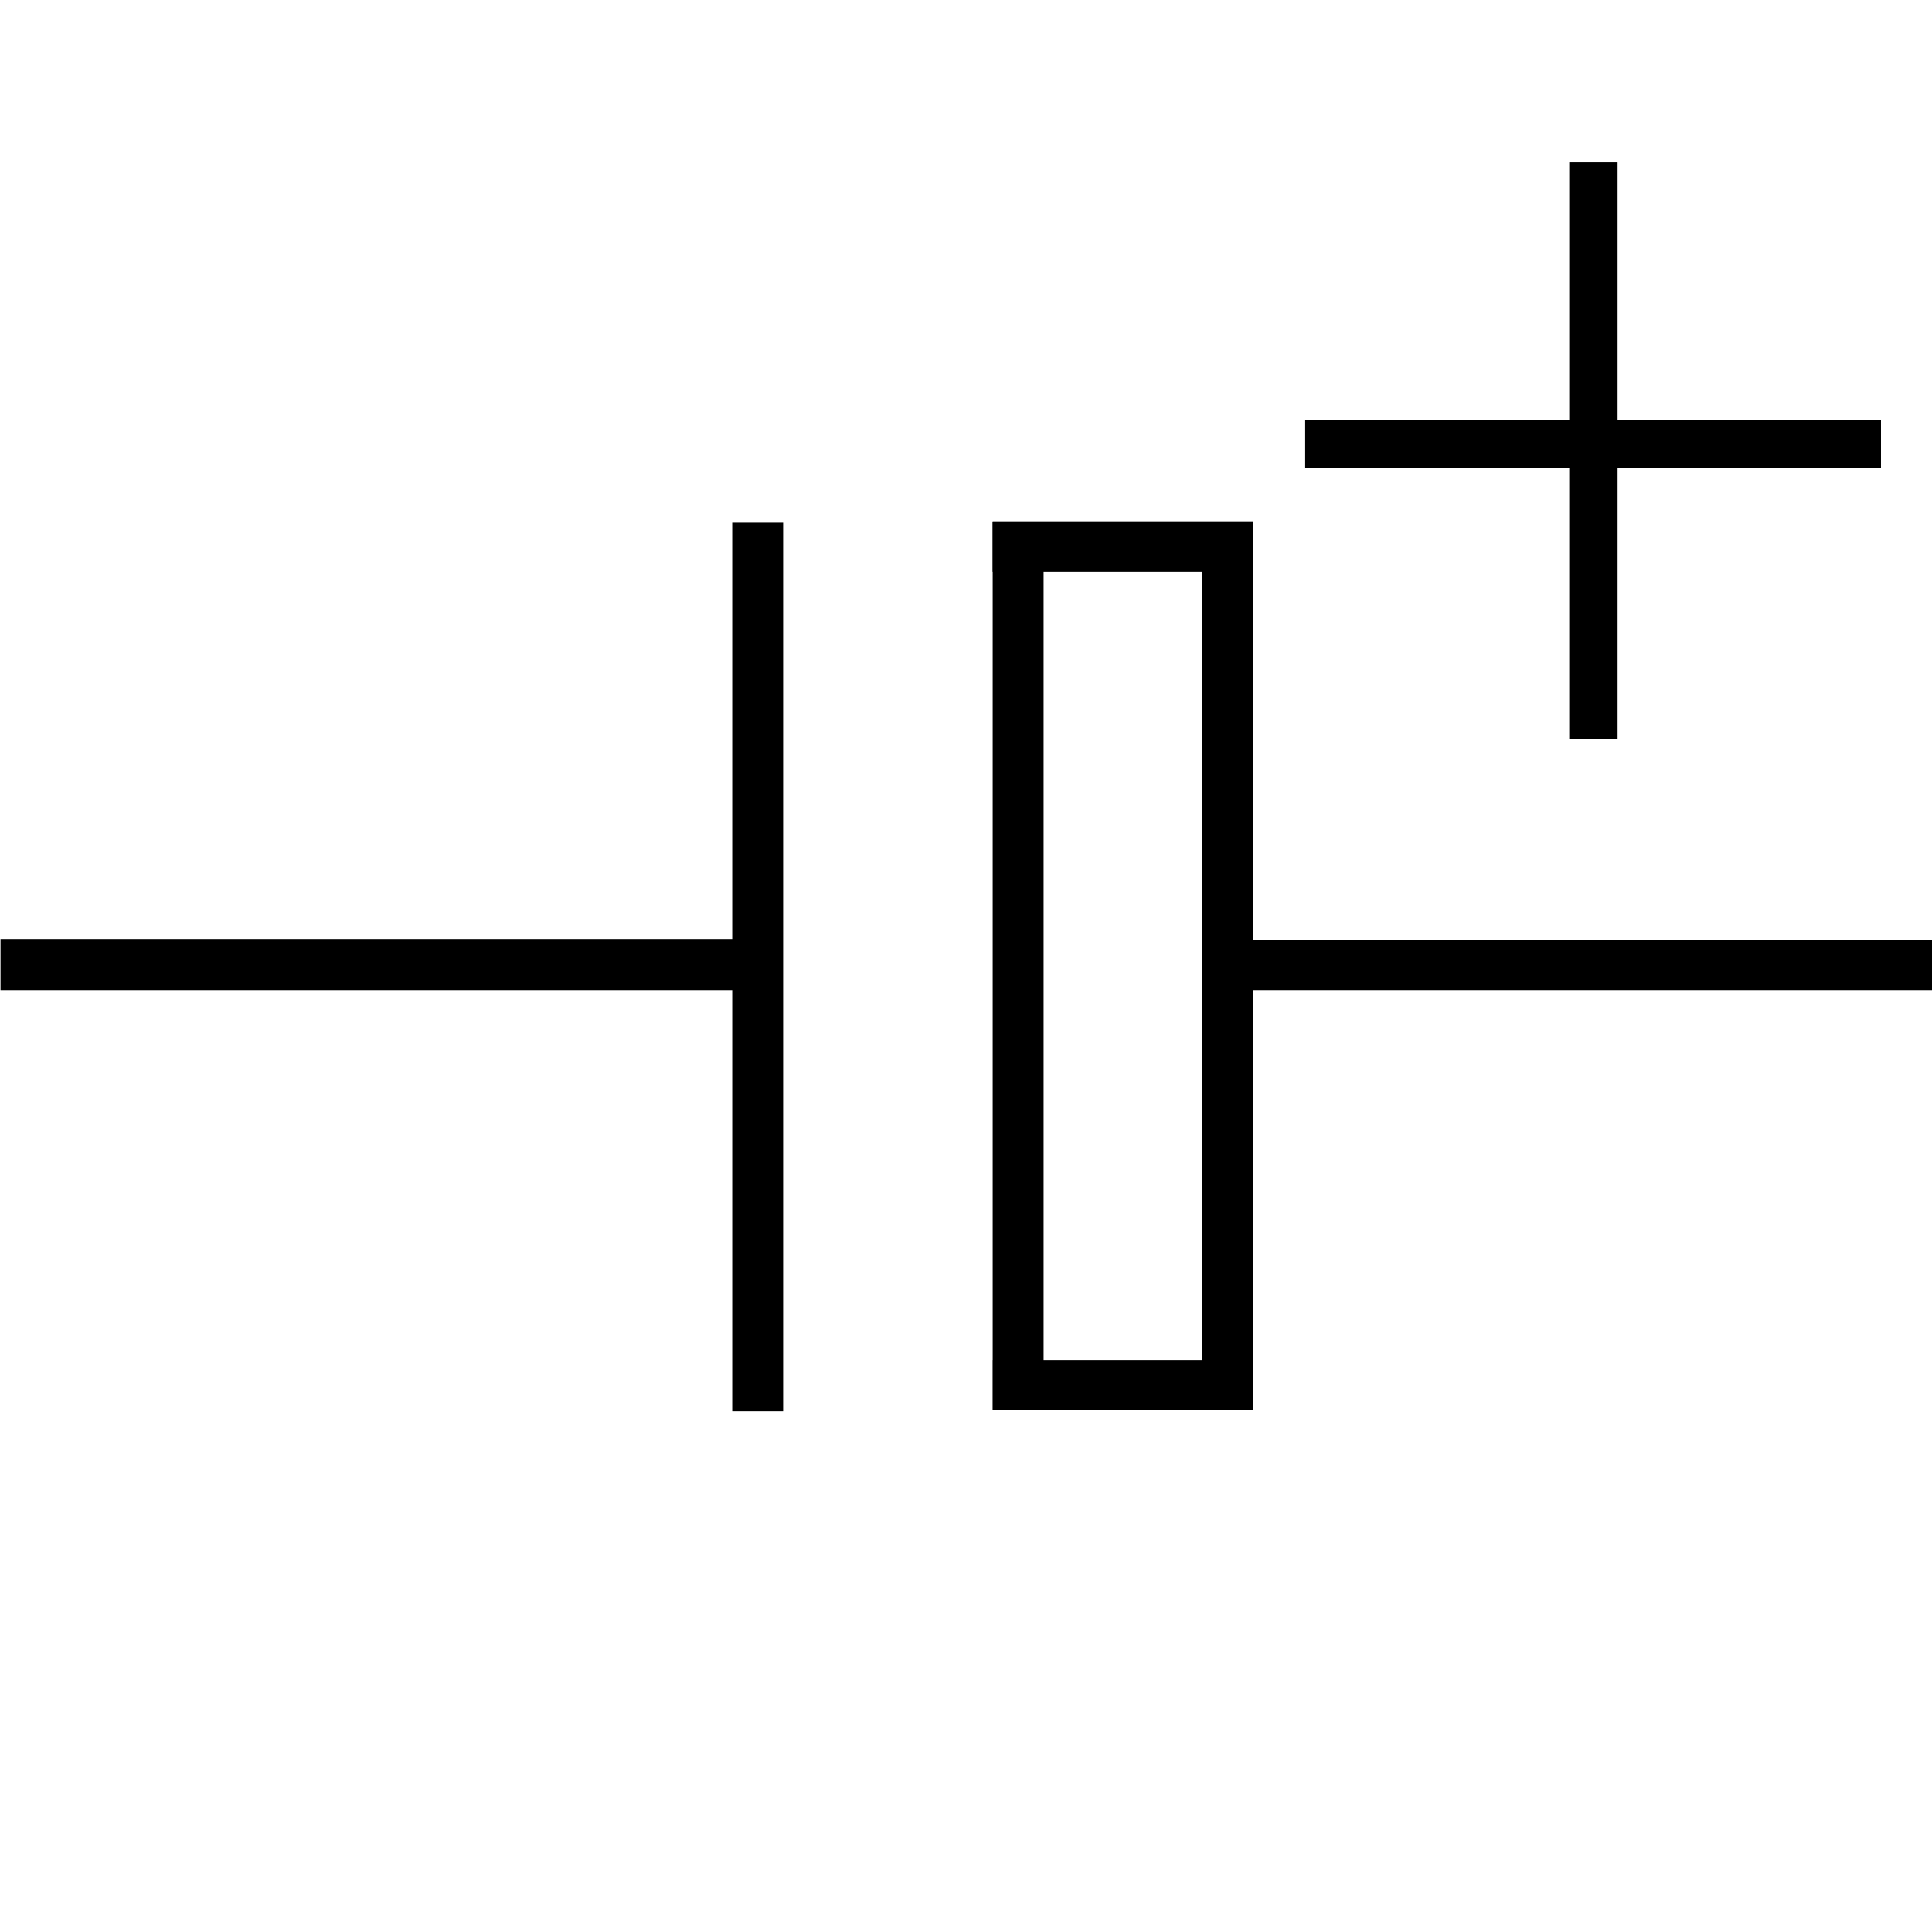
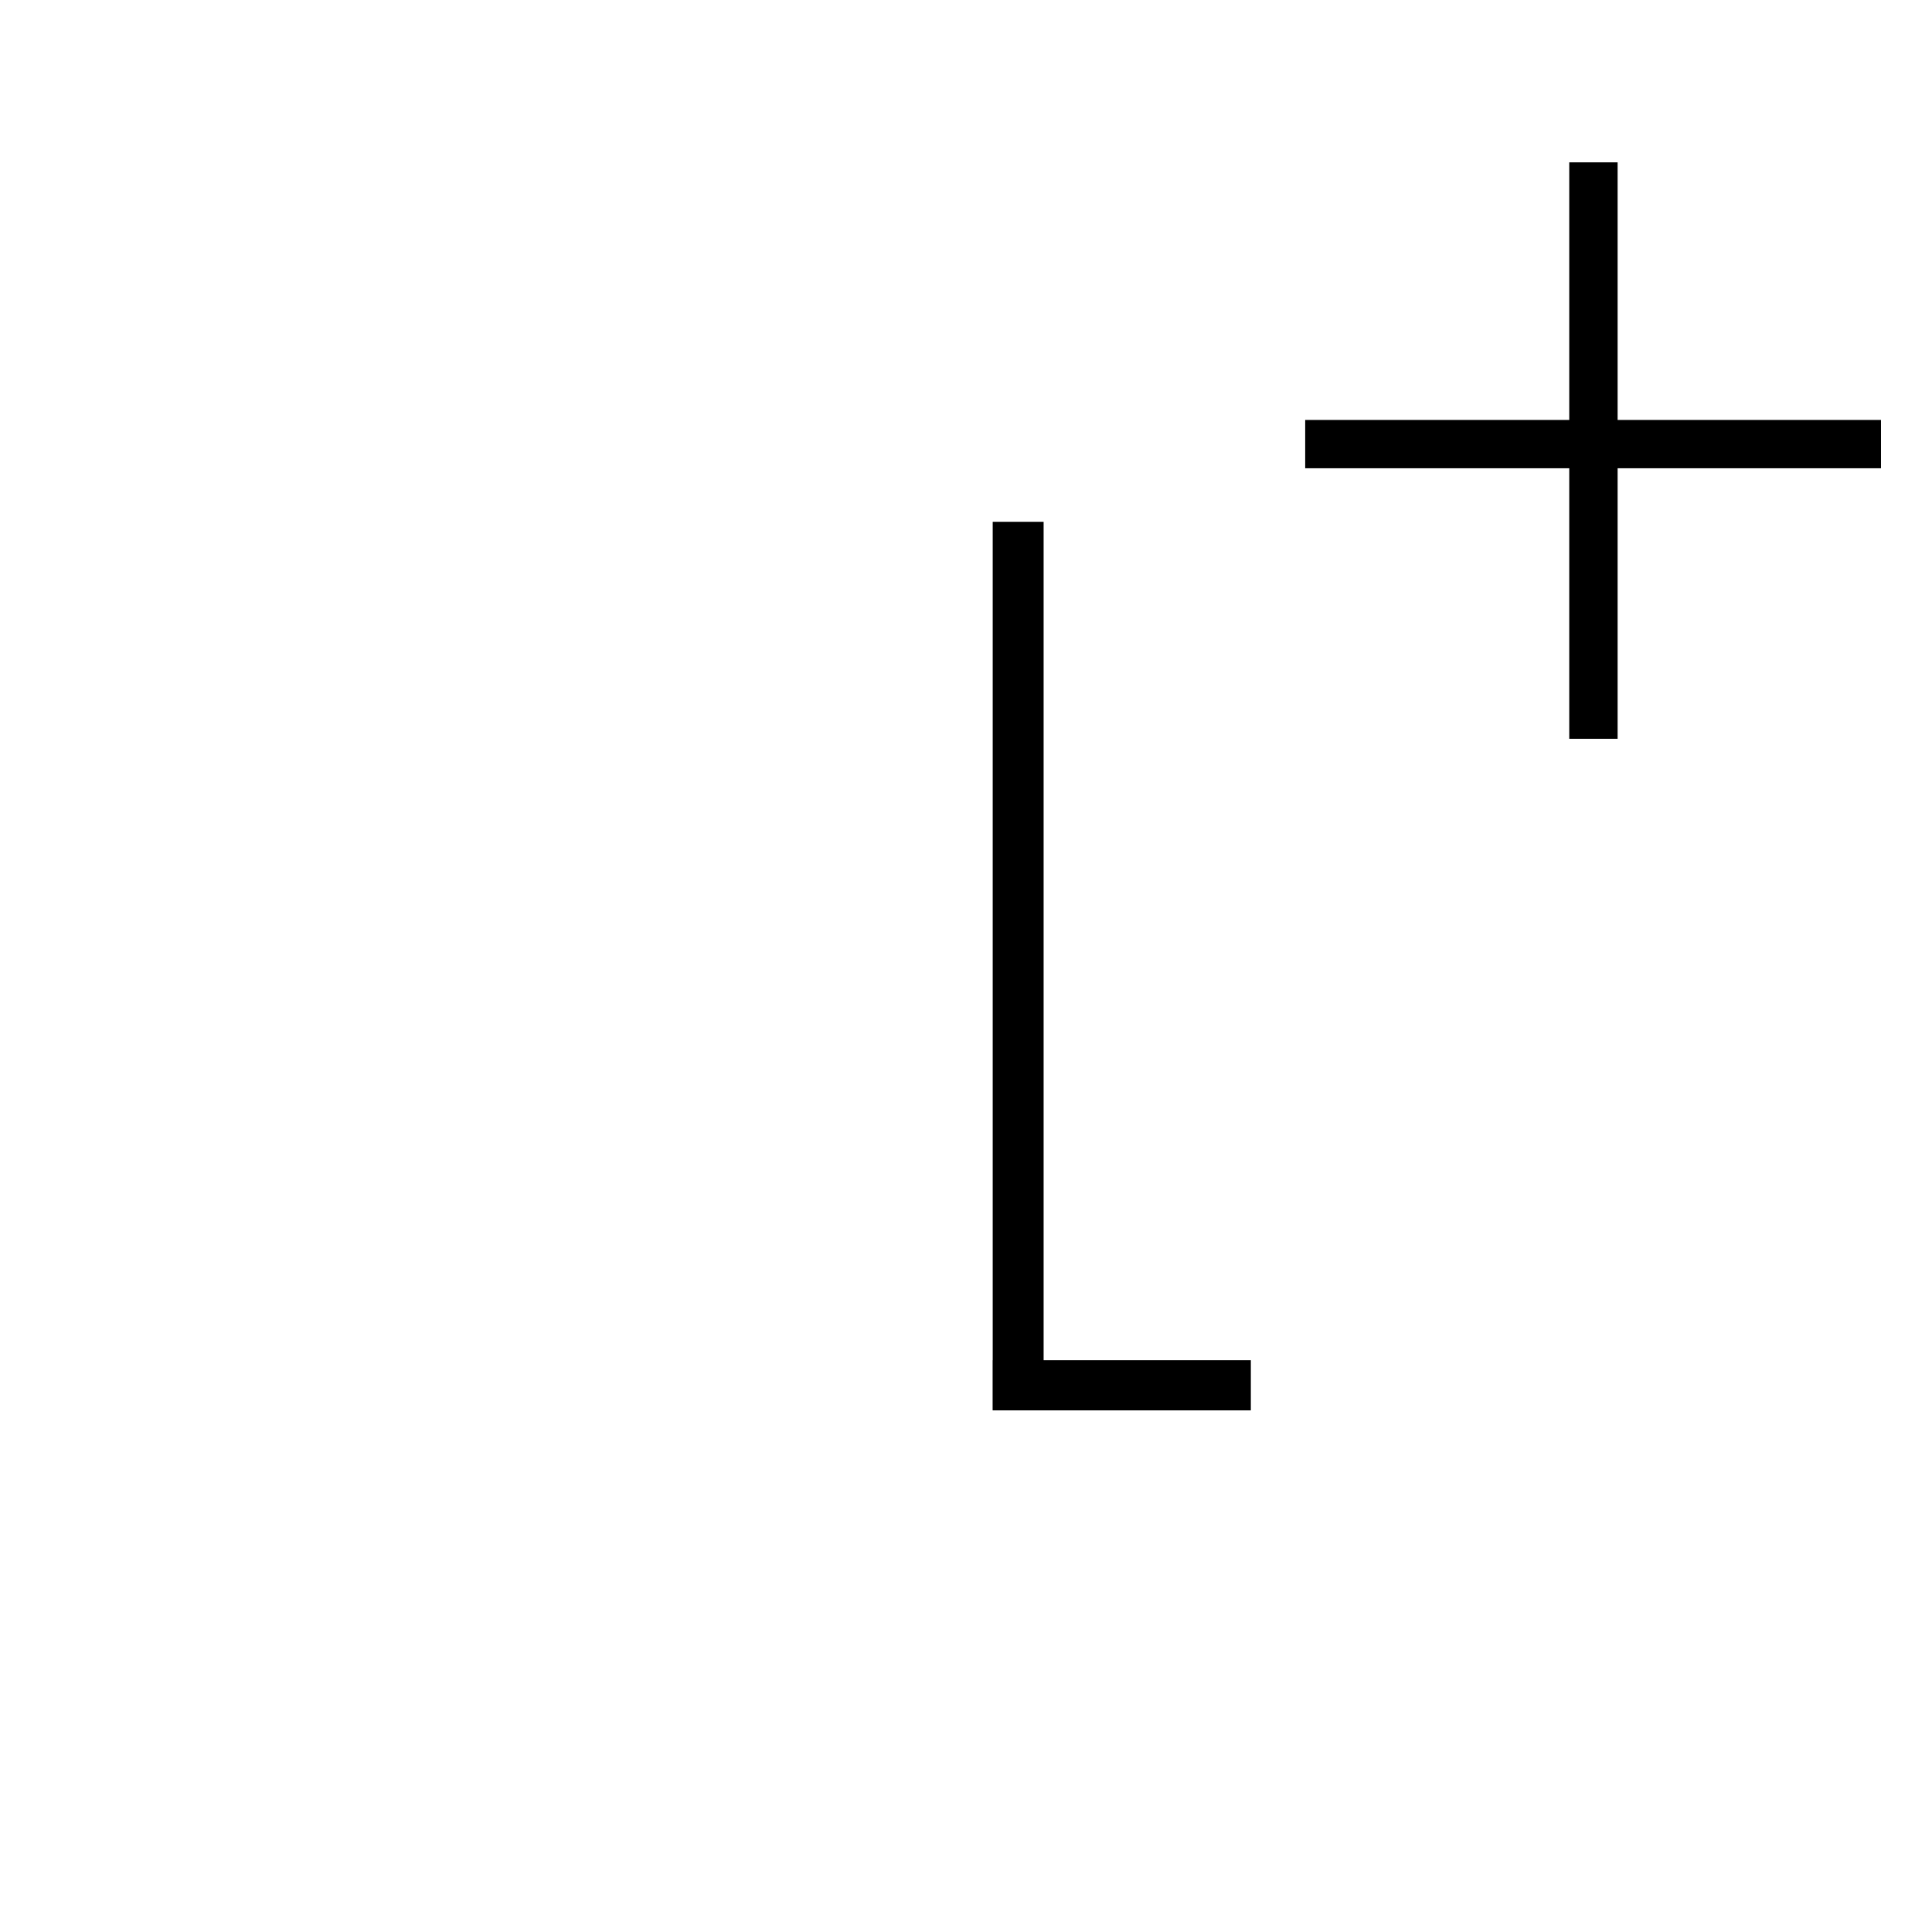
<svg xmlns="http://www.w3.org/2000/svg" xmlns:ns1="http://sodipodi.sourceforge.net/DTD/sodipodi-0.dtd" xmlns:ns2="http://www.inkscape.org/namespaces/inkscape" id="svg4705" ns1:version="0.32" ns2:version="0.45.1" width="37" height="37" version="1.0" ns1:docbase="/home/momesana/projects/svgs/circuits" ns1:docname="Polarized_capacitor_symbol_3.svg" ns2:output_extension="org.inkscape.output.svg.inkscape">
  <defs id="defs4708" />
  <ns1:namedview ns2:window-height="950" ns2:window-width="1272" ns2:pageshadow="2" ns2:pageopacity="0.0" guidetolerance="10.0" gridtolerance="10.0" objecttolerance="10.0" borderopacity="1.0" bordercolor="#666666" pagecolor="#ffffff" id="base" ns2:zoom="16" ns2:cx="10.656637" ns2:cy="22.425434" ns2:window-x="0" ns2:window-y="0" ns2:current-layer="svg4705" />
-   <path d="M 23.505,27.01 L 23.505,10.005" style="fill:none;fill-opacity:0.75;fill-rule:evenodd;stroke:#000000;stroke-width:0.974;stroke-linecap:butt;stroke-linejoin:miter;stroke-miterlimit:4;stroke-dasharray:none;stroke-opacity:1" id="path17480" />
-   <path d="M 14.108,18.474 L 0.01,18.474" style="opacity:1;fill:none;fill-opacity:0.75;fill-rule:evenodd;stroke:#000000;stroke-width:0.978px;stroke-linecap:butt;stroke-linejoin:miter;stroke-opacity:1" id="path17482" />
-   <path d="M 23.975,18.483 C 24.597,18.483 37.037,18.483 37.037,18.483" style="fill:none;fill-opacity:0.75;fill-rule:evenodd;stroke:#000000;stroke-width:0.96px;stroke-linecap:butt;stroke-linejoin:miter;stroke-opacity:1" id="path17484" />
  <path d="M 24.996,8.505 C 36.023,8.505 36.023,8.505 36.023,8.505" style="opacity:1;fill:none;fill-rule:evenodd;stroke:#000000;stroke-width:0.926;stroke-linecap:butt;stroke-linejoin:miter;stroke-miterlimit:4;stroke-dasharray:none;stroke-opacity:1" id="path5253" />
  <path d="M 30.516,3.109 C 30.516,14.149 30.516,14.149 30.516,14.149" style="opacity:1;fill:none;fill-rule:evenodd;stroke:#000000;stroke-width:0.926;stroke-linecap:butt;stroke-linejoin:miter;stroke-miterlimit:4;stroke-dasharray:none;stroke-opacity:1" id="path6224" />
-   <path d="M 14.511,27.027 L 14.511,10.011" style="fill:none;fill-opacity:0.75;fill-rule:evenodd;stroke:#000000;stroke-width:0.975;stroke-linecap:butt;stroke-linejoin:miter;stroke-miterlimit:4;stroke-dasharray:none;stroke-opacity:1" id="path4638" />
  <path d="M 19.499,27.009 L 19.499,9.993" style="fill:none;fill-opacity:0.75;fill-rule:evenodd;stroke:#000000;stroke-width:0.975;stroke-linecap:butt;stroke-linejoin:miter;stroke-miterlimit:4;stroke-dasharray:none;stroke-opacity:1" id="path4783" />
-   <path style="fill:none;fill-opacity:0.75;fill-rule:evenodd;stroke:#000000;stroke-width:0.965px;stroke-linecap:butt;stroke-linejoin:miter;stroke-opacity:1" d="M 19.011,10.468 C 23.994,10.468 23.994,10.468 23.994,10.468" id="path4791" />
  <path style="fill:none;fill-opacity:0.75;fill-rule:evenodd;stroke:#000000;stroke-width:0.961px;stroke-linecap:butt;stroke-linejoin:miter;stroke-opacity:1" d="M 19.015,26.53 C 23.955,26.53 23.955,26.53 23.955,26.53" id="path4793" />
</svg>